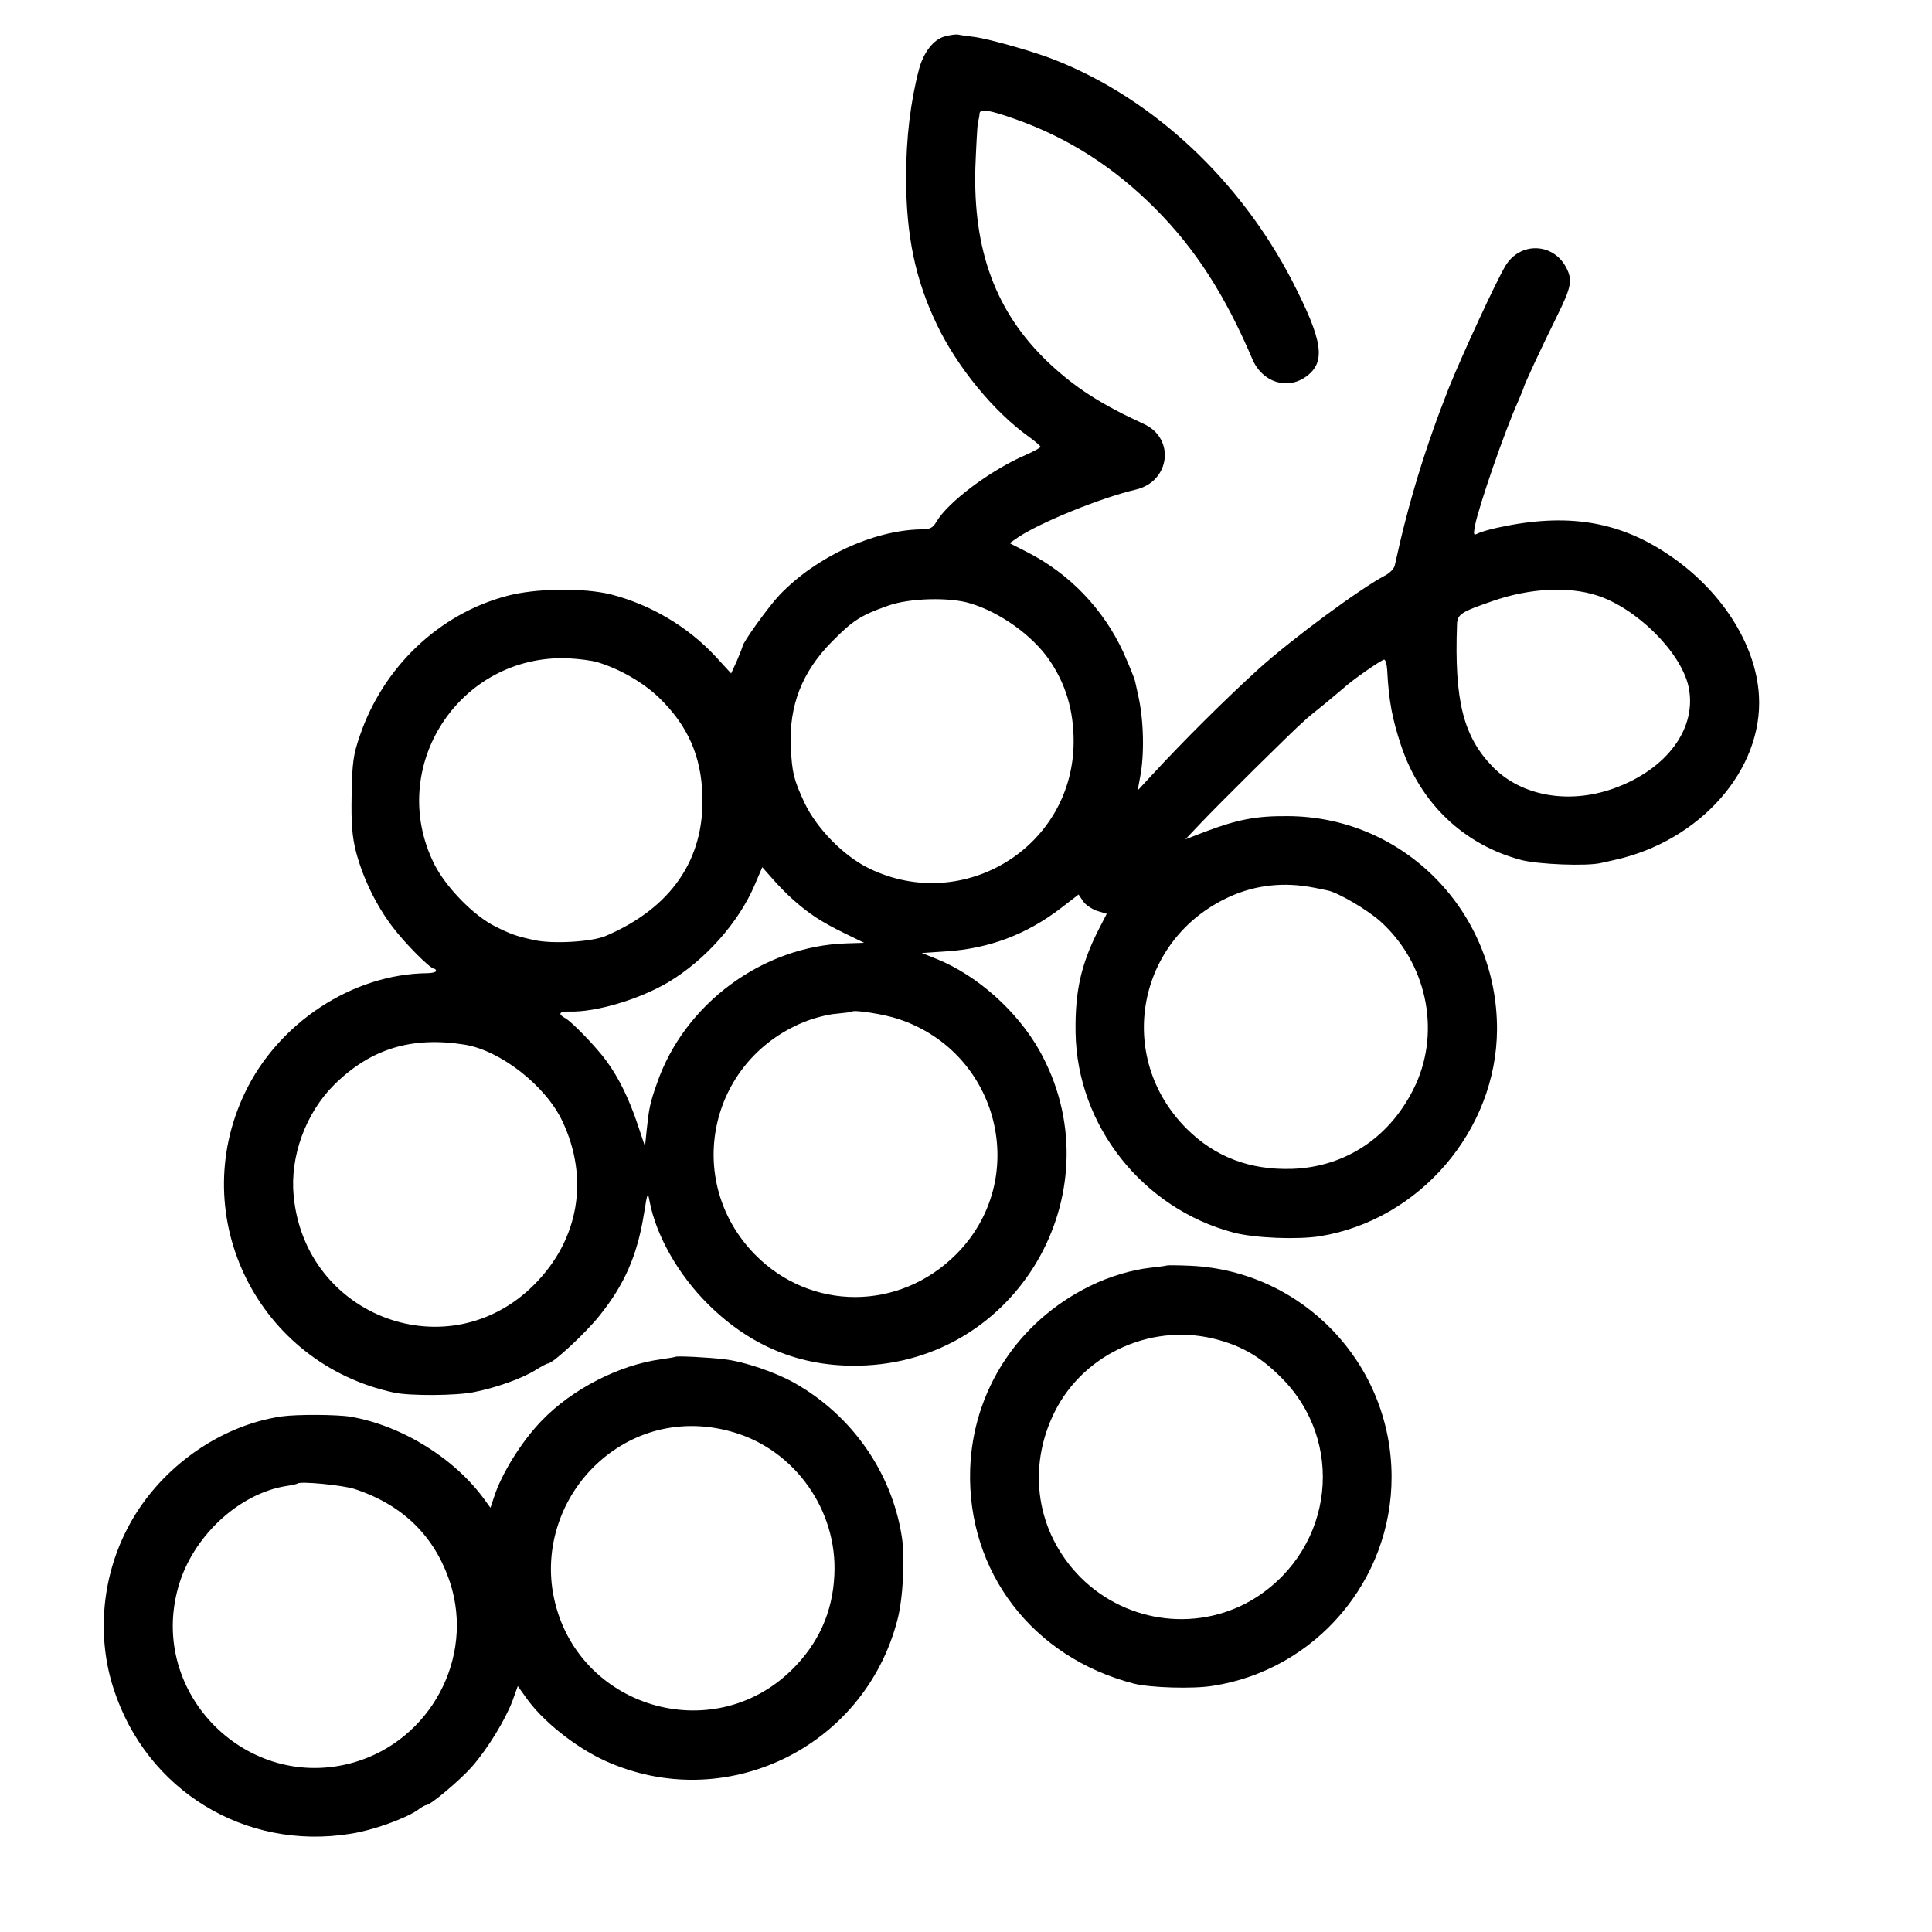
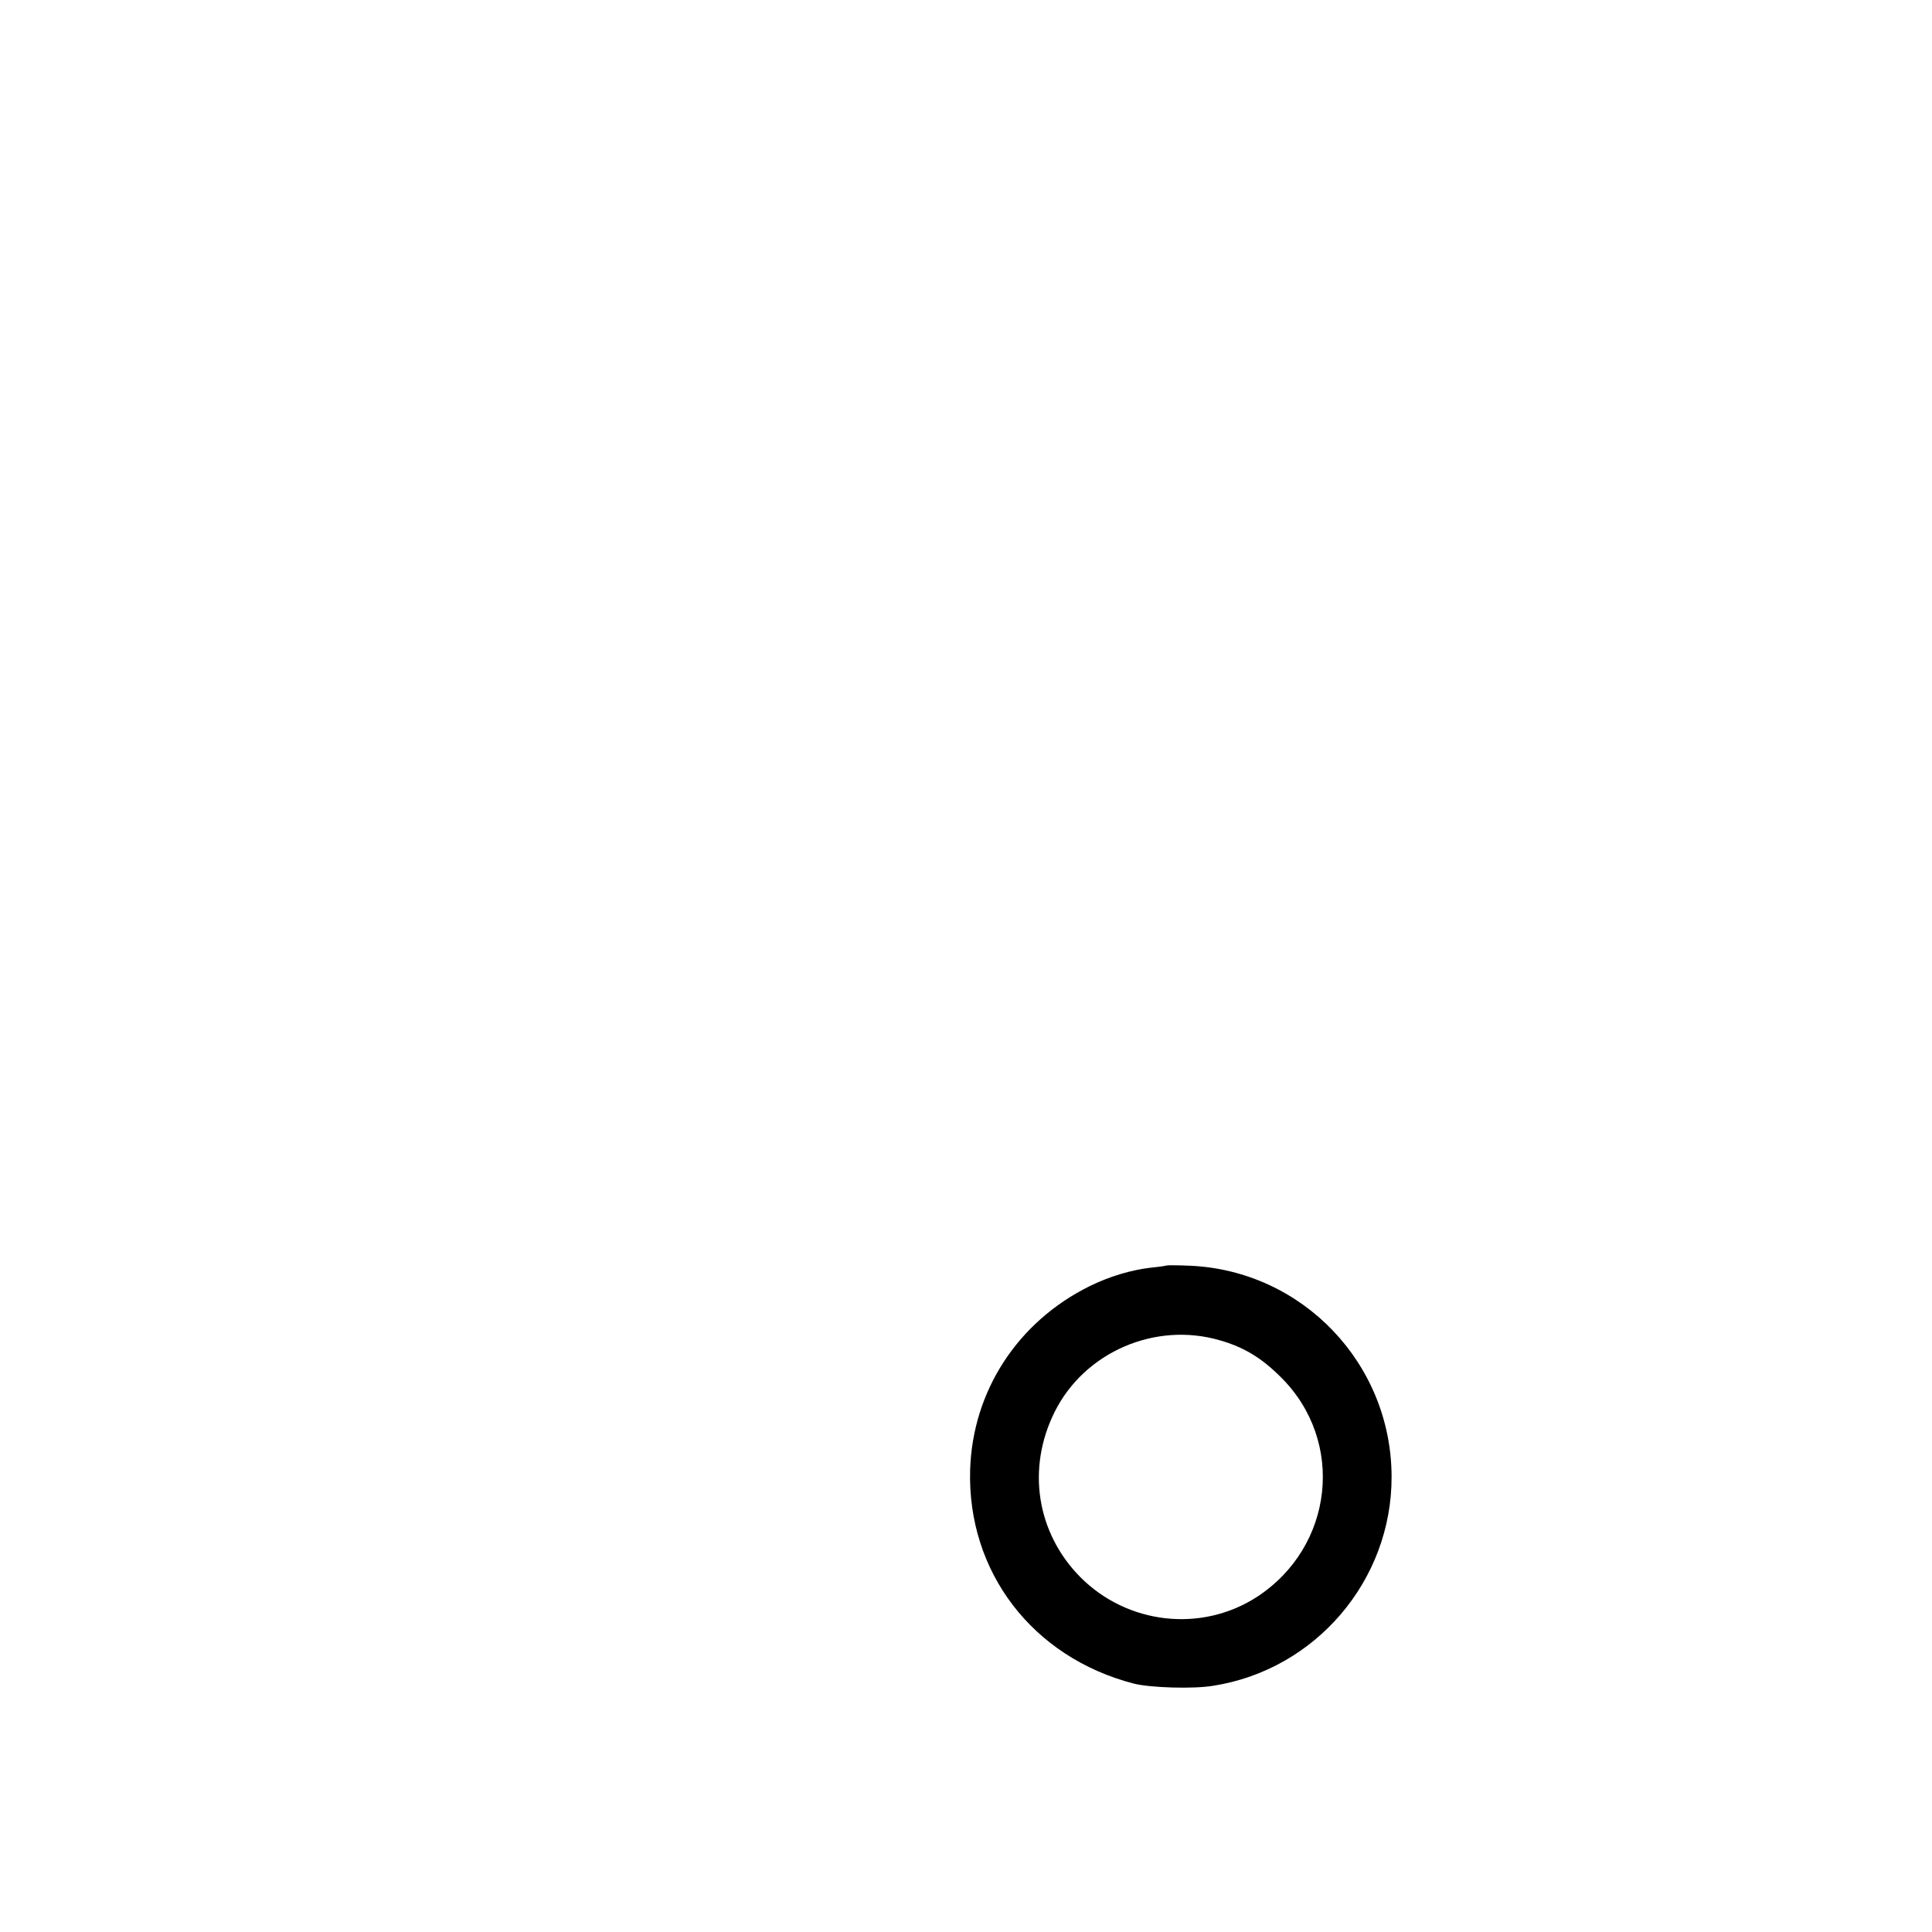
<svg xmlns="http://www.w3.org/2000/svg" version="1.0" width="700pt" height="700pt" viewBox="0 0 700 700" preserveAspectRatio="xMidYMid meet">
  <g transform="translate(0,700) scale(0.1,-0.1)" fill="#000000" stroke="none">
-     <path d="M3423 6868 c-40 -10 -77 -58 -93 -118 -31 -117 -47 -250 -47 -392 0 -211 33 -370 111 -533 74 -155 206 -316 333 -407 24 -17 43 -34 43 -37 0 -3 -25 -17 -55 -30 -127 -55 -279 -169 -322 -241 -13 -23 -23 -28 -58 -28 -172 -4 -377 -99 -509 -236 -41 -43 -136 -175 -136 -189 0 -2 -9 -25 -20 -51 l-21 -46 -56 61 c-100 108 -235 188 -378 225 -99 25 -274 23 -378 -5 -246 -65 -448 -257 -533 -506 -24 -69 -28 -98 -30 -215 -2 -105 2 -151 16 -207 25 -94 72 -192 132 -271 47 -62 136 -151 151 -152 4 0 7 -4 7 -8 0 -4 -15 -8 -32 -8 -271 -3 -540 -180 -661 -434 -215 -451 49 -981 542 -1086 58 -12 224 -11 288 2 84 17 176 50 225 81 21 13 40 23 44 23 17 0 136 110 186 173 91 113 137 219 161 368 13 81 14 83 21 44 24 -123 104 -264 211 -370 162 -161 353 -234 575 -222 565 30 903 647 626 1141 -81 143 -224 271 -371 331 l-55 22 89 6 c154 10 290 61 414 156 l65 50 16 -24 c8 -13 31 -28 50 -35 l36 -11 -30 -58 c-64 -127 -85 -223 -83 -371 5 -338 243 -639 573 -726 77 -20 231 -26 313 -13 361 59 639 384 641 749 1 426 -337 772 -759 773 -113 1 -181 -12 -300 -57 l-70 -27 55 58 c65 69 338 339 372 368 12 12 48 41 78 65 30 25 60 50 67 56 28 27 139 104 148 104 5 0 10 -17 11 -37 6 -113 18 -176 50 -273 70 -211 228 -361 436 -416 62 -16 235 -23 288 -11 14 3 36 8 49 11 311 68 540 328 524 596 -11 188 -139 386 -333 514 -179 119 -365 148 -610 95 -30 -6 -63 -16 -74 -21 -17 -9 -18 -7 -12 27 14 71 108 344 157 452 10 24 19 45 19 47 0 7 65 147 121 260 53 107 57 131 34 176 -47 91 -168 95 -221 6 -34 -57 -154 -317 -204 -440 -86 -218 -147 -417 -196 -643 -2 -13 -19 -30 -37 -39 -88 -46 -335 -228 -457 -338 -121 -110 -272 -260 -388 -386 l-50 -54 9 49 c16 82 13 208 -7 295 -3 14 -8 36 -11 50 -3 14 -23 62 -43 107 -73 158 -196 285 -349 363 l-63 32 29 20 c79 54 303 145 428 174 125 29 144 186 29 238 -157 72 -251 133 -348 225 -188 180 -271 404 -262 706 3 77 7 149 9 160 3 11 6 26 6 33 1 19 32 15 128 -19 193 -68 360 -175 510 -326 145 -146 251 -311 351 -545 36 -84 127 -112 195 -62 72 53 60 129 -50 344 -189 366 -502 660 -856 801 -73 30 -239 77 -295 85 -26 3 -54 7 -62 9 -8 1 -29 -2 -47 -7z m2362 -2025 c142 -45 302 -202 332 -327 35 -151 -75 -303 -271 -373 -163 -58 -334 -27 -437 78 -107 110 -140 240 -130 516 1 38 15 46 131 86 133 46 272 53 375 20z m-2270 -29 c108 -32 225 -116 286 -204 60 -87 89 -183 89 -296 0 -380 -396 -627 -740 -461 -93 45 -190 144 -235 238 -40 86 -45 109 -50 204 -6 150 41 271 150 381 75 76 104 95 204 130 76 27 222 31 296 8z m-1348 -214 c79 -24 164 -73 221 -128 104 -101 153 -211 157 -356 7 -231 -114 -406 -350 -507 -51 -22 -195 -30 -260 -15 -65 14 -86 22 -140 49 -79 39 -180 143 -222 227 -174 351 91 759 484 745 39 -2 89 -8 110 -15z m708 -861 c58 -51 99 -78 182 -119 l74 -36 -63 -2 c-304 -9 -589 -219 -688 -508 -25 -70 -29 -92 -37 -169 l-6 -59 -27 81 c-31 92 -68 168 -112 228 -36 50 -126 143 -150 156 -28 15 -22 25 15 24 96 -3 253 44 358 106 134 80 256 217 314 354 l27 63 37 -42 c20 -23 54 -58 76 -77z m1885 45 c19 -4 41 -8 49 -10 38 -7 145 -70 192 -112 166 -149 219 -391 129 -590 -86 -187 -250 -300 -448 -307 -153 -5 -280 43 -383 146 -260 260 -181 687 156 840 95 43 197 54 305 33z m-1505 -476 c367 -121 480 -580 210 -852 -206 -207 -528 -207 -730 -1 -260 266 -168 701 178 842 34 14 87 28 117 30 30 3 56 6 57 8 9 7 118 -10 168 -27z m-1571 -93 c129 -21 292 -148 353 -276 99 -208 61 -431 -102 -594 -309 -310 -829 -118 -871 322 -14 142 43 299 146 402 132 131 281 177 474 146z" />
    <path d="M4228 2415 c-2 -1 -28 -5 -58 -8 -71 -8 -151 -32 -222 -67 -261 -129 -424 -380 -433 -665 -11 -370 226 -680 593 -775 59 -15 215 -20 287 -8 372 58 648 382 647 758 -1 410 -323 746 -730 764 -45 2 -82 2 -84 1z m191 -271 c88 -25 152 -64 222 -134 234 -232 192 -614 -87 -796 -201 -130 -469 -100 -640 72 -158 160 -195 393 -93 598 108 217 364 328 598 260z" />
-     <path d="M2447 2084 c-1 -1 -24 -5 -52 -9 -150 -20 -321 -107 -431 -221 -75 -77 -147 -194 -174 -278 l-13 -39 -21 29 c-108 150 -300 269 -486 301 -48 8 -195 9 -250 1 -232 -34 -454 -197 -562 -413 -90 -177 -107 -389 -46 -575 119 -367 476 -586 858 -524 80 12 196 54 242 85 14 11 29 19 33 19 15 0 124 92 165 139 57 65 121 170 147 239 l19 53 28 -39 c58 -85 181 -183 289 -232 433 -196 937 46 1058 509 21 78 29 229 16 306 -37 232 -181 437 -388 554 -71 40 -184 78 -254 86 -55 7 -174 13 -178 9z m213 -274 c222 -66 375 -284 363 -517 -6 -134 -58 -249 -155 -344 -289 -283 -778 -134 -861 262 -38 179 25 368 163 492 135 121 314 160 490 107z m-1375 -205 c176 -58 291 -172 346 -340 88 -272 -71 -569 -347 -650 -385 -112 -748 247 -638 635 51 182 219 339 392 366 20 3 38 7 40 9 10 9 165 -6 207 -20z" />
  </g>
</svg>